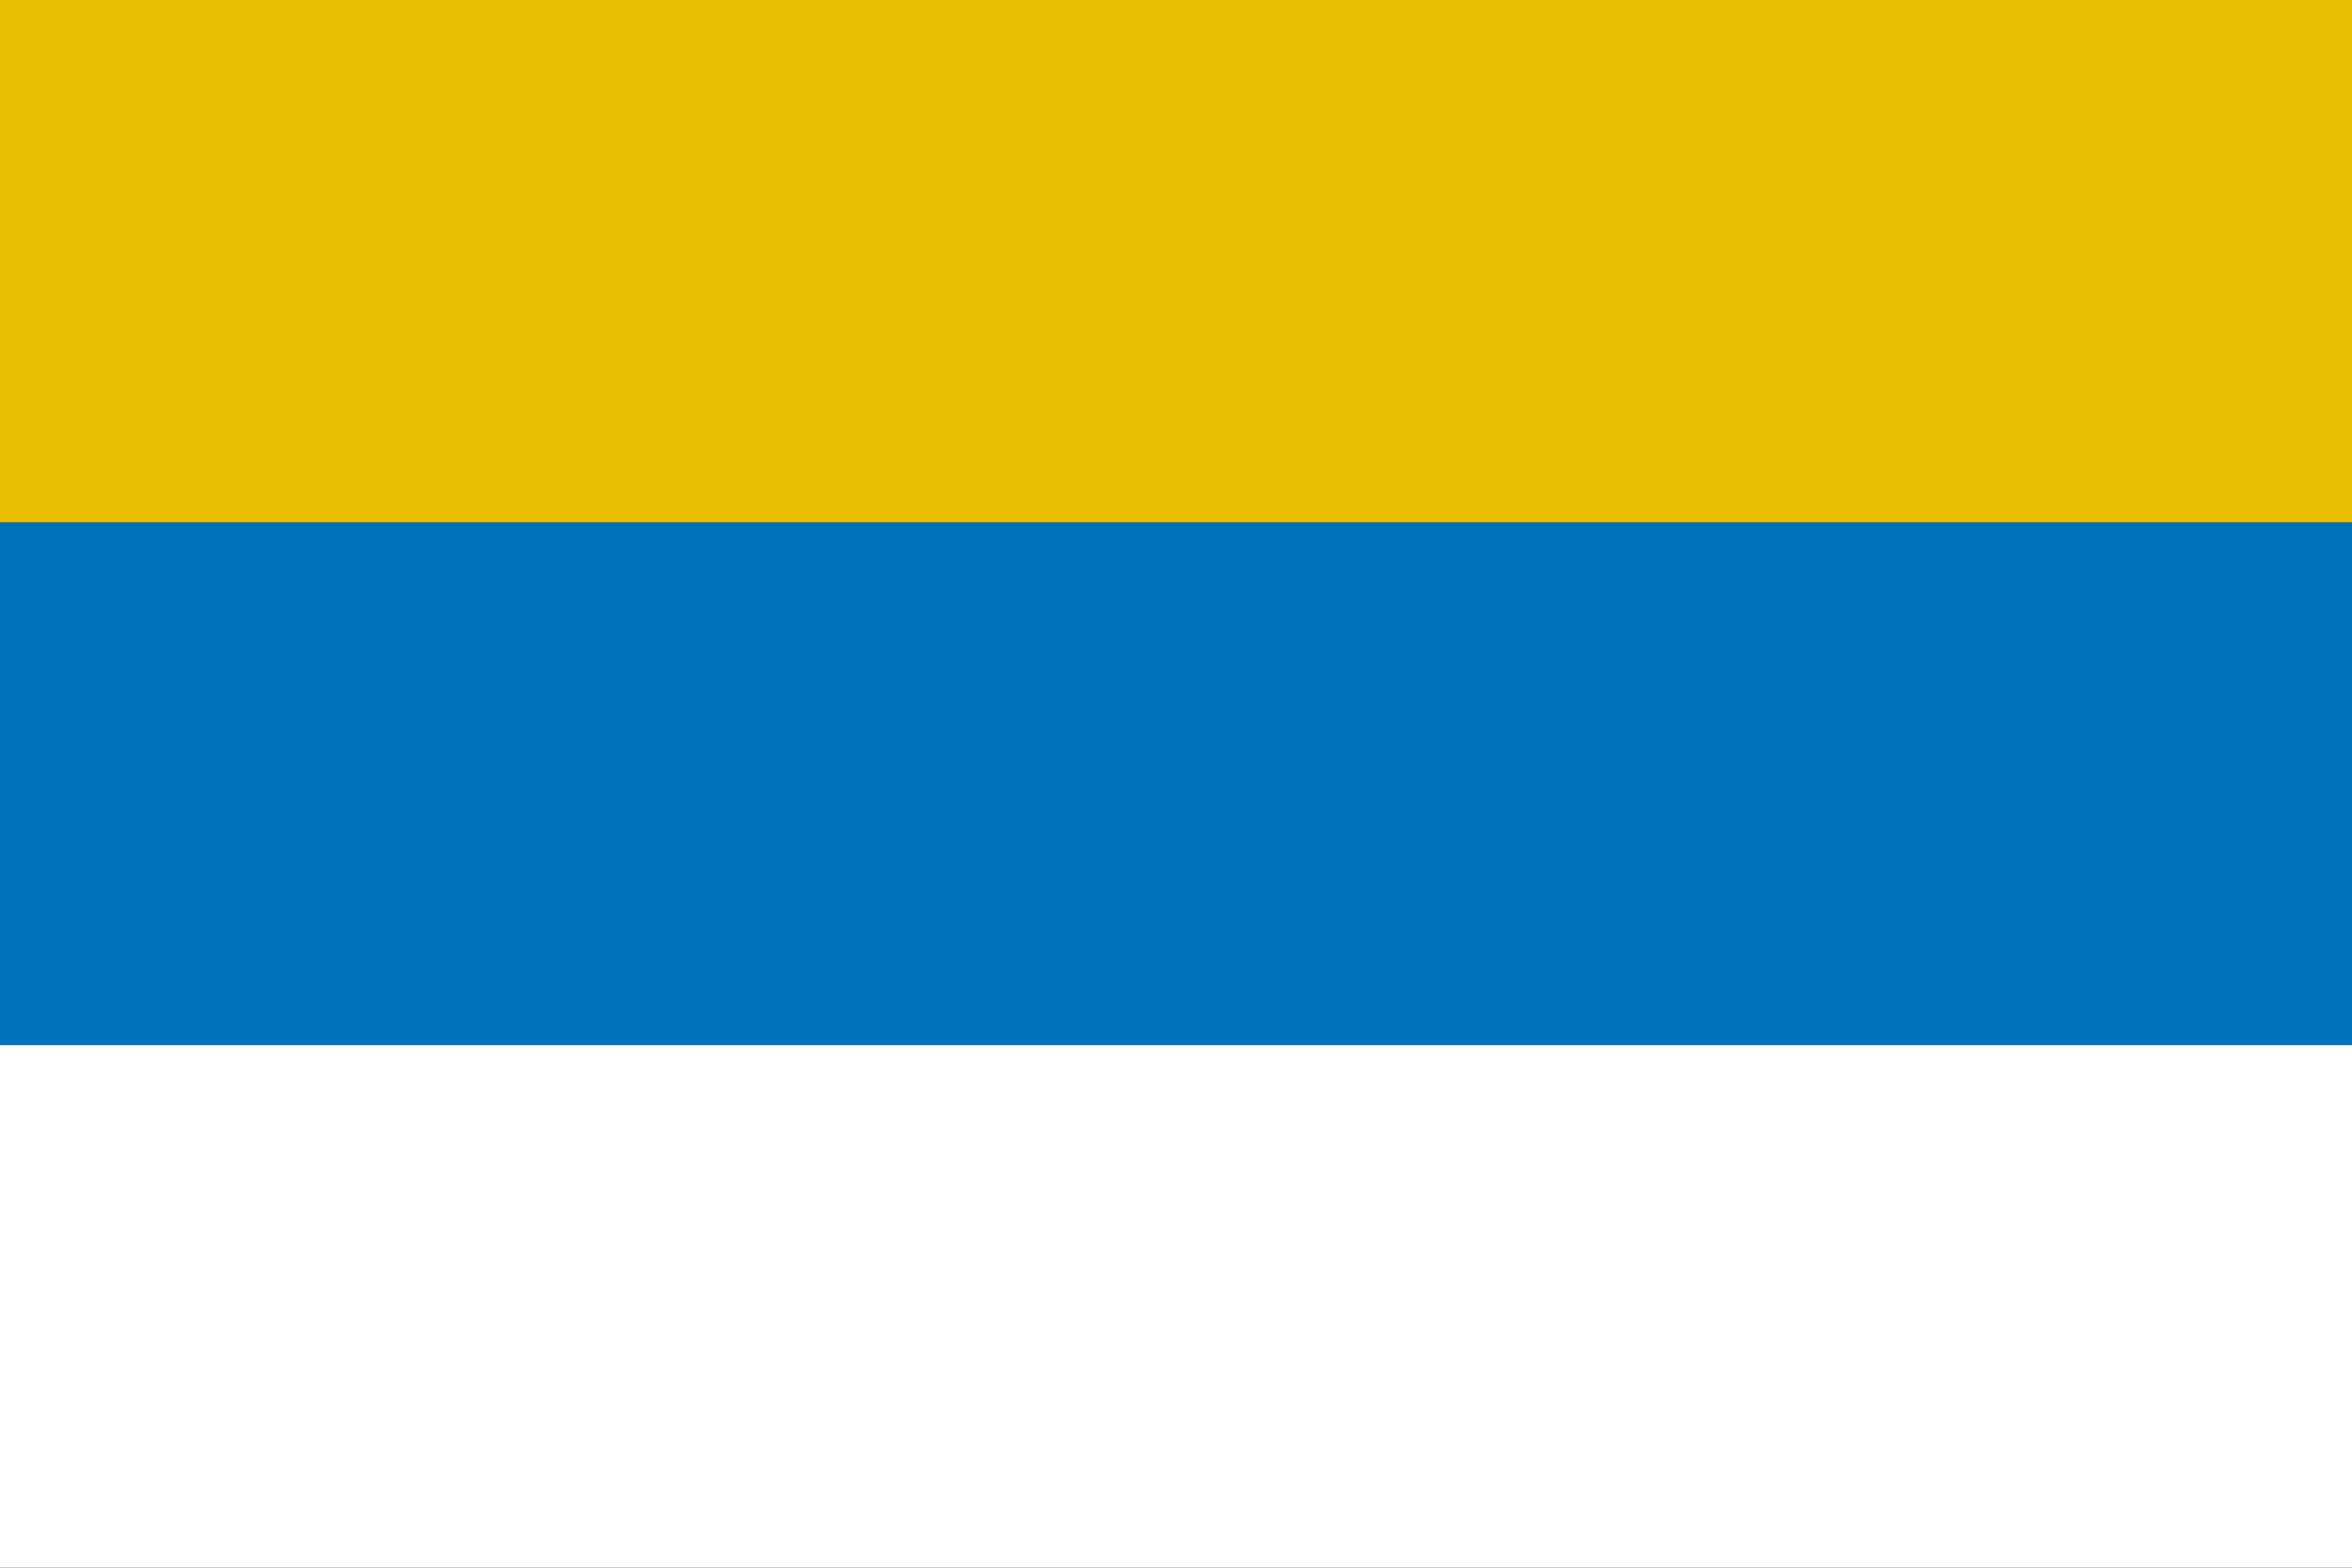
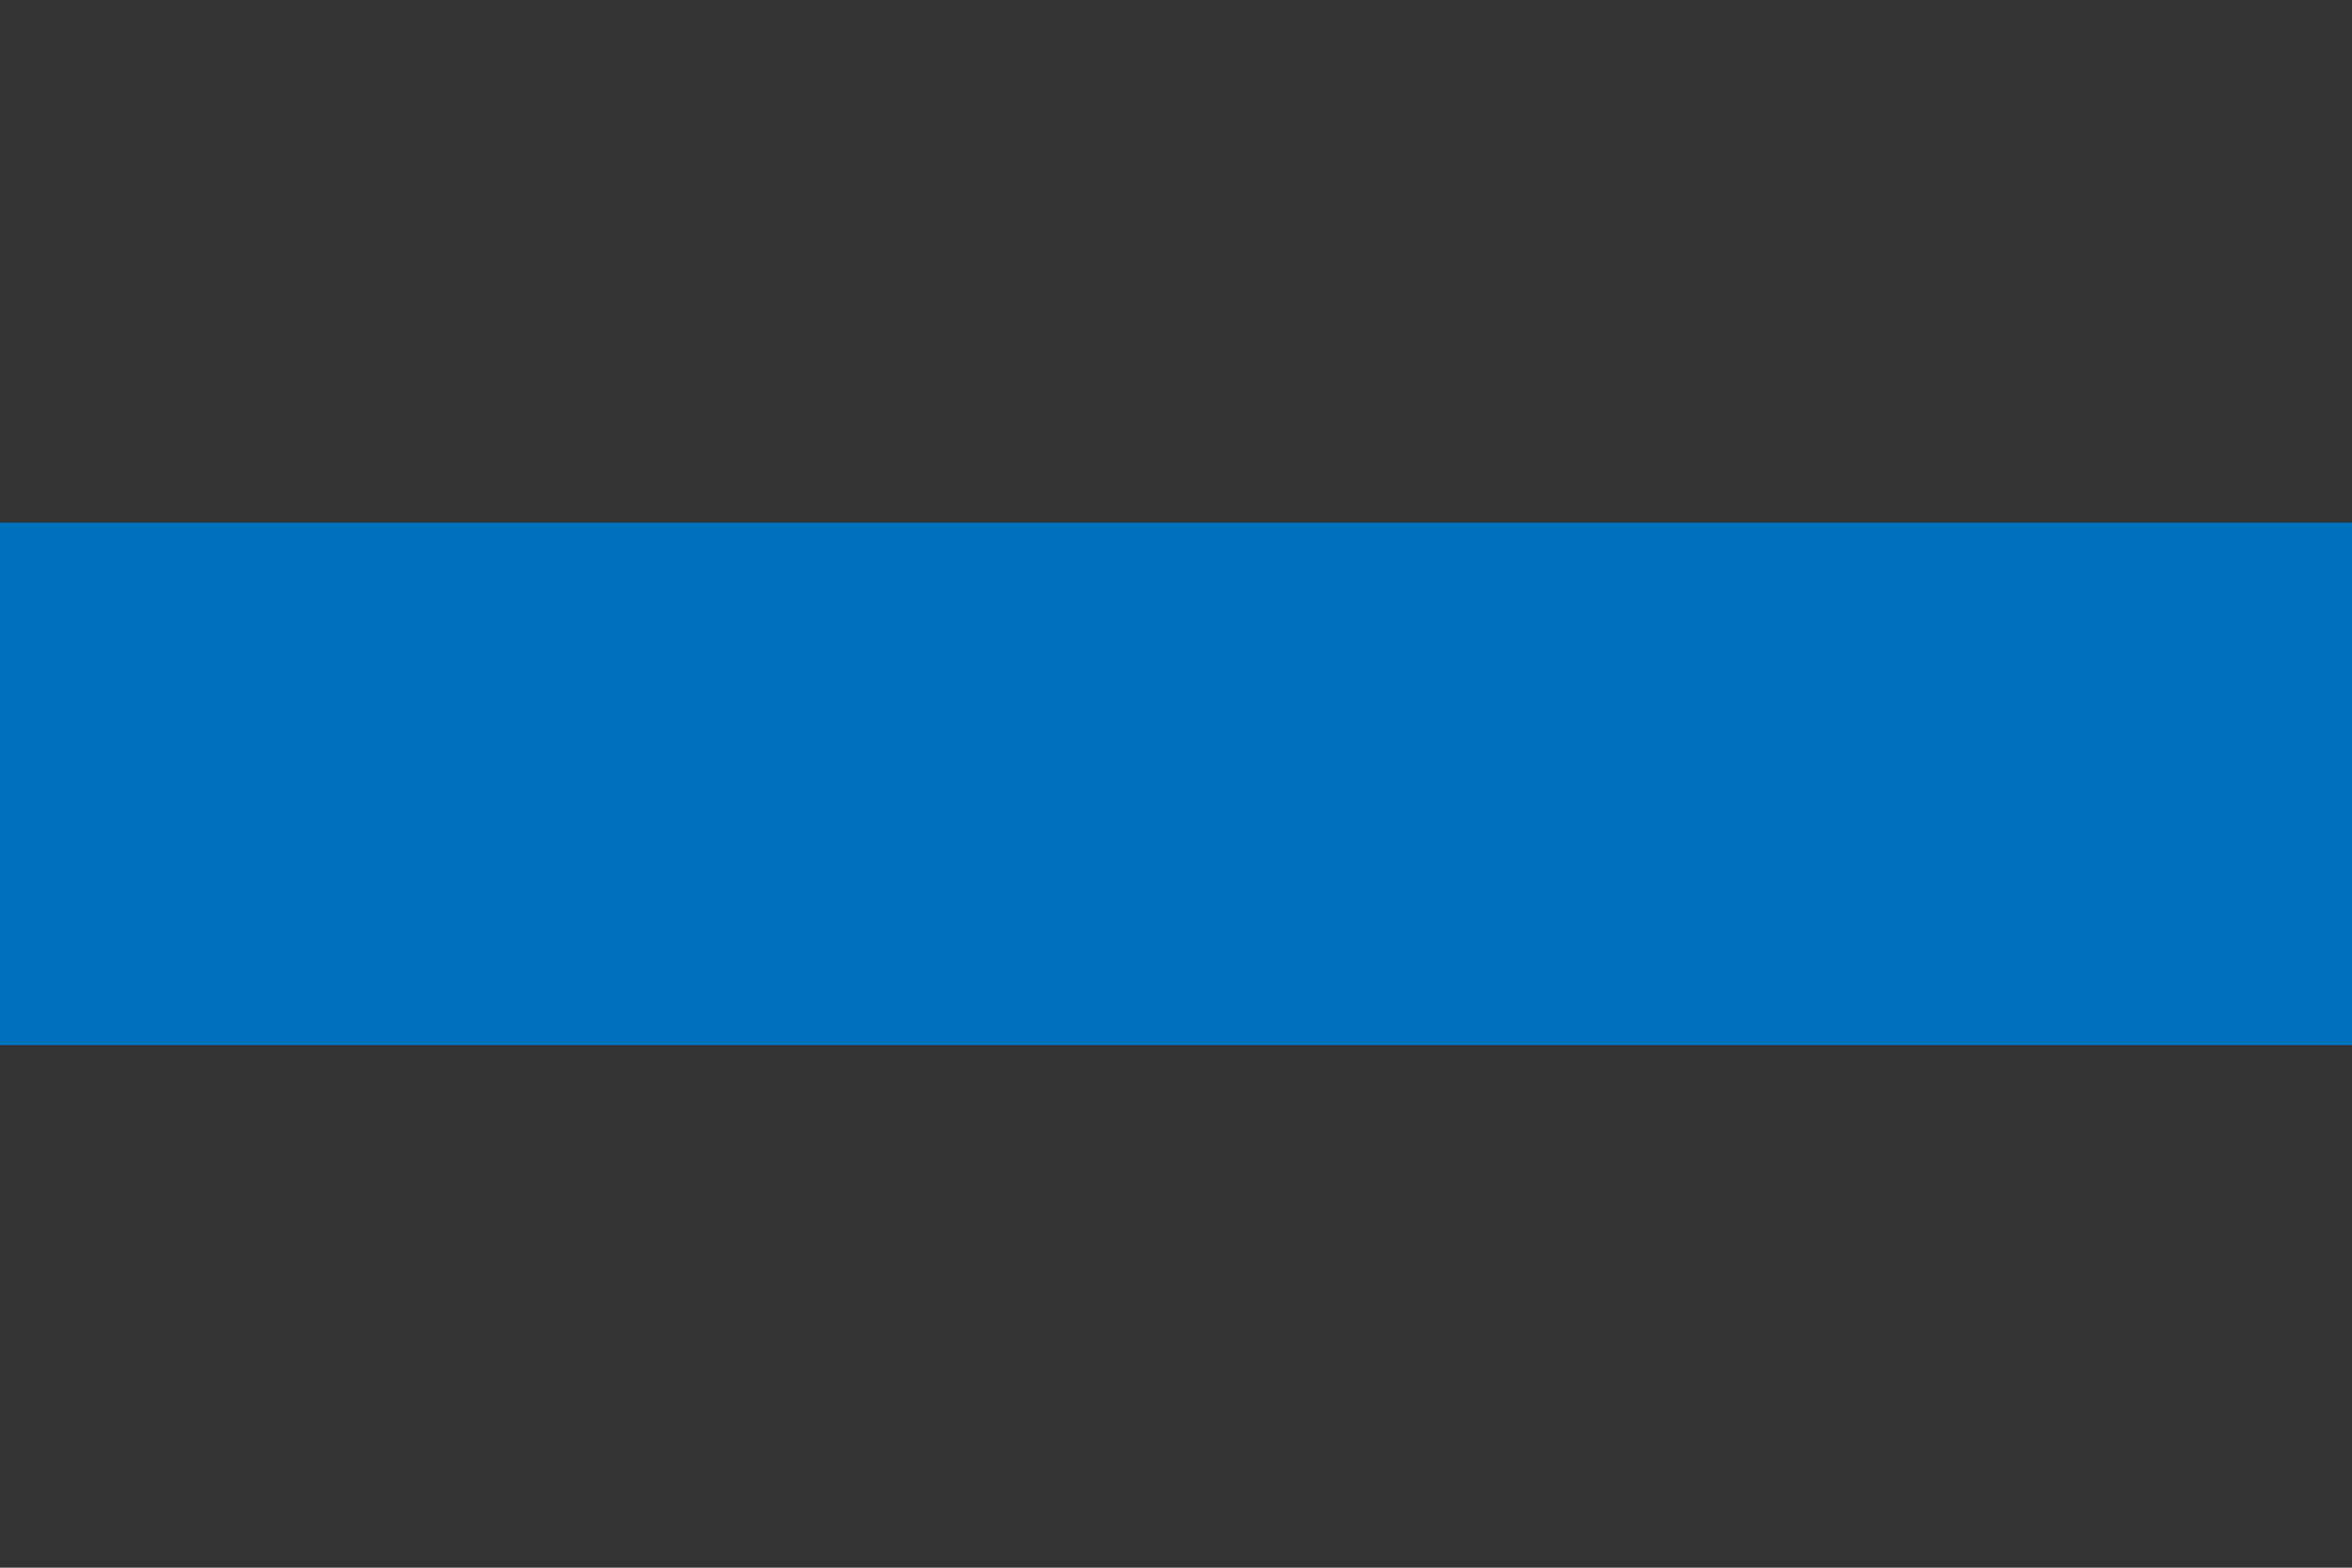
<svg xmlns="http://www.w3.org/2000/svg" width="750" height="500">
  <rect width="100%" height="100%" fill="#333333" stroke="none" />
-   <rect fill="#eac102" width="750" height="166.667" />
  <rect fill="#0071bc" width="750" height="166.667" y="166.667" />
-   <rect fill="#ffffff" width="750" height="166.666" y="333.333" />
</svg>